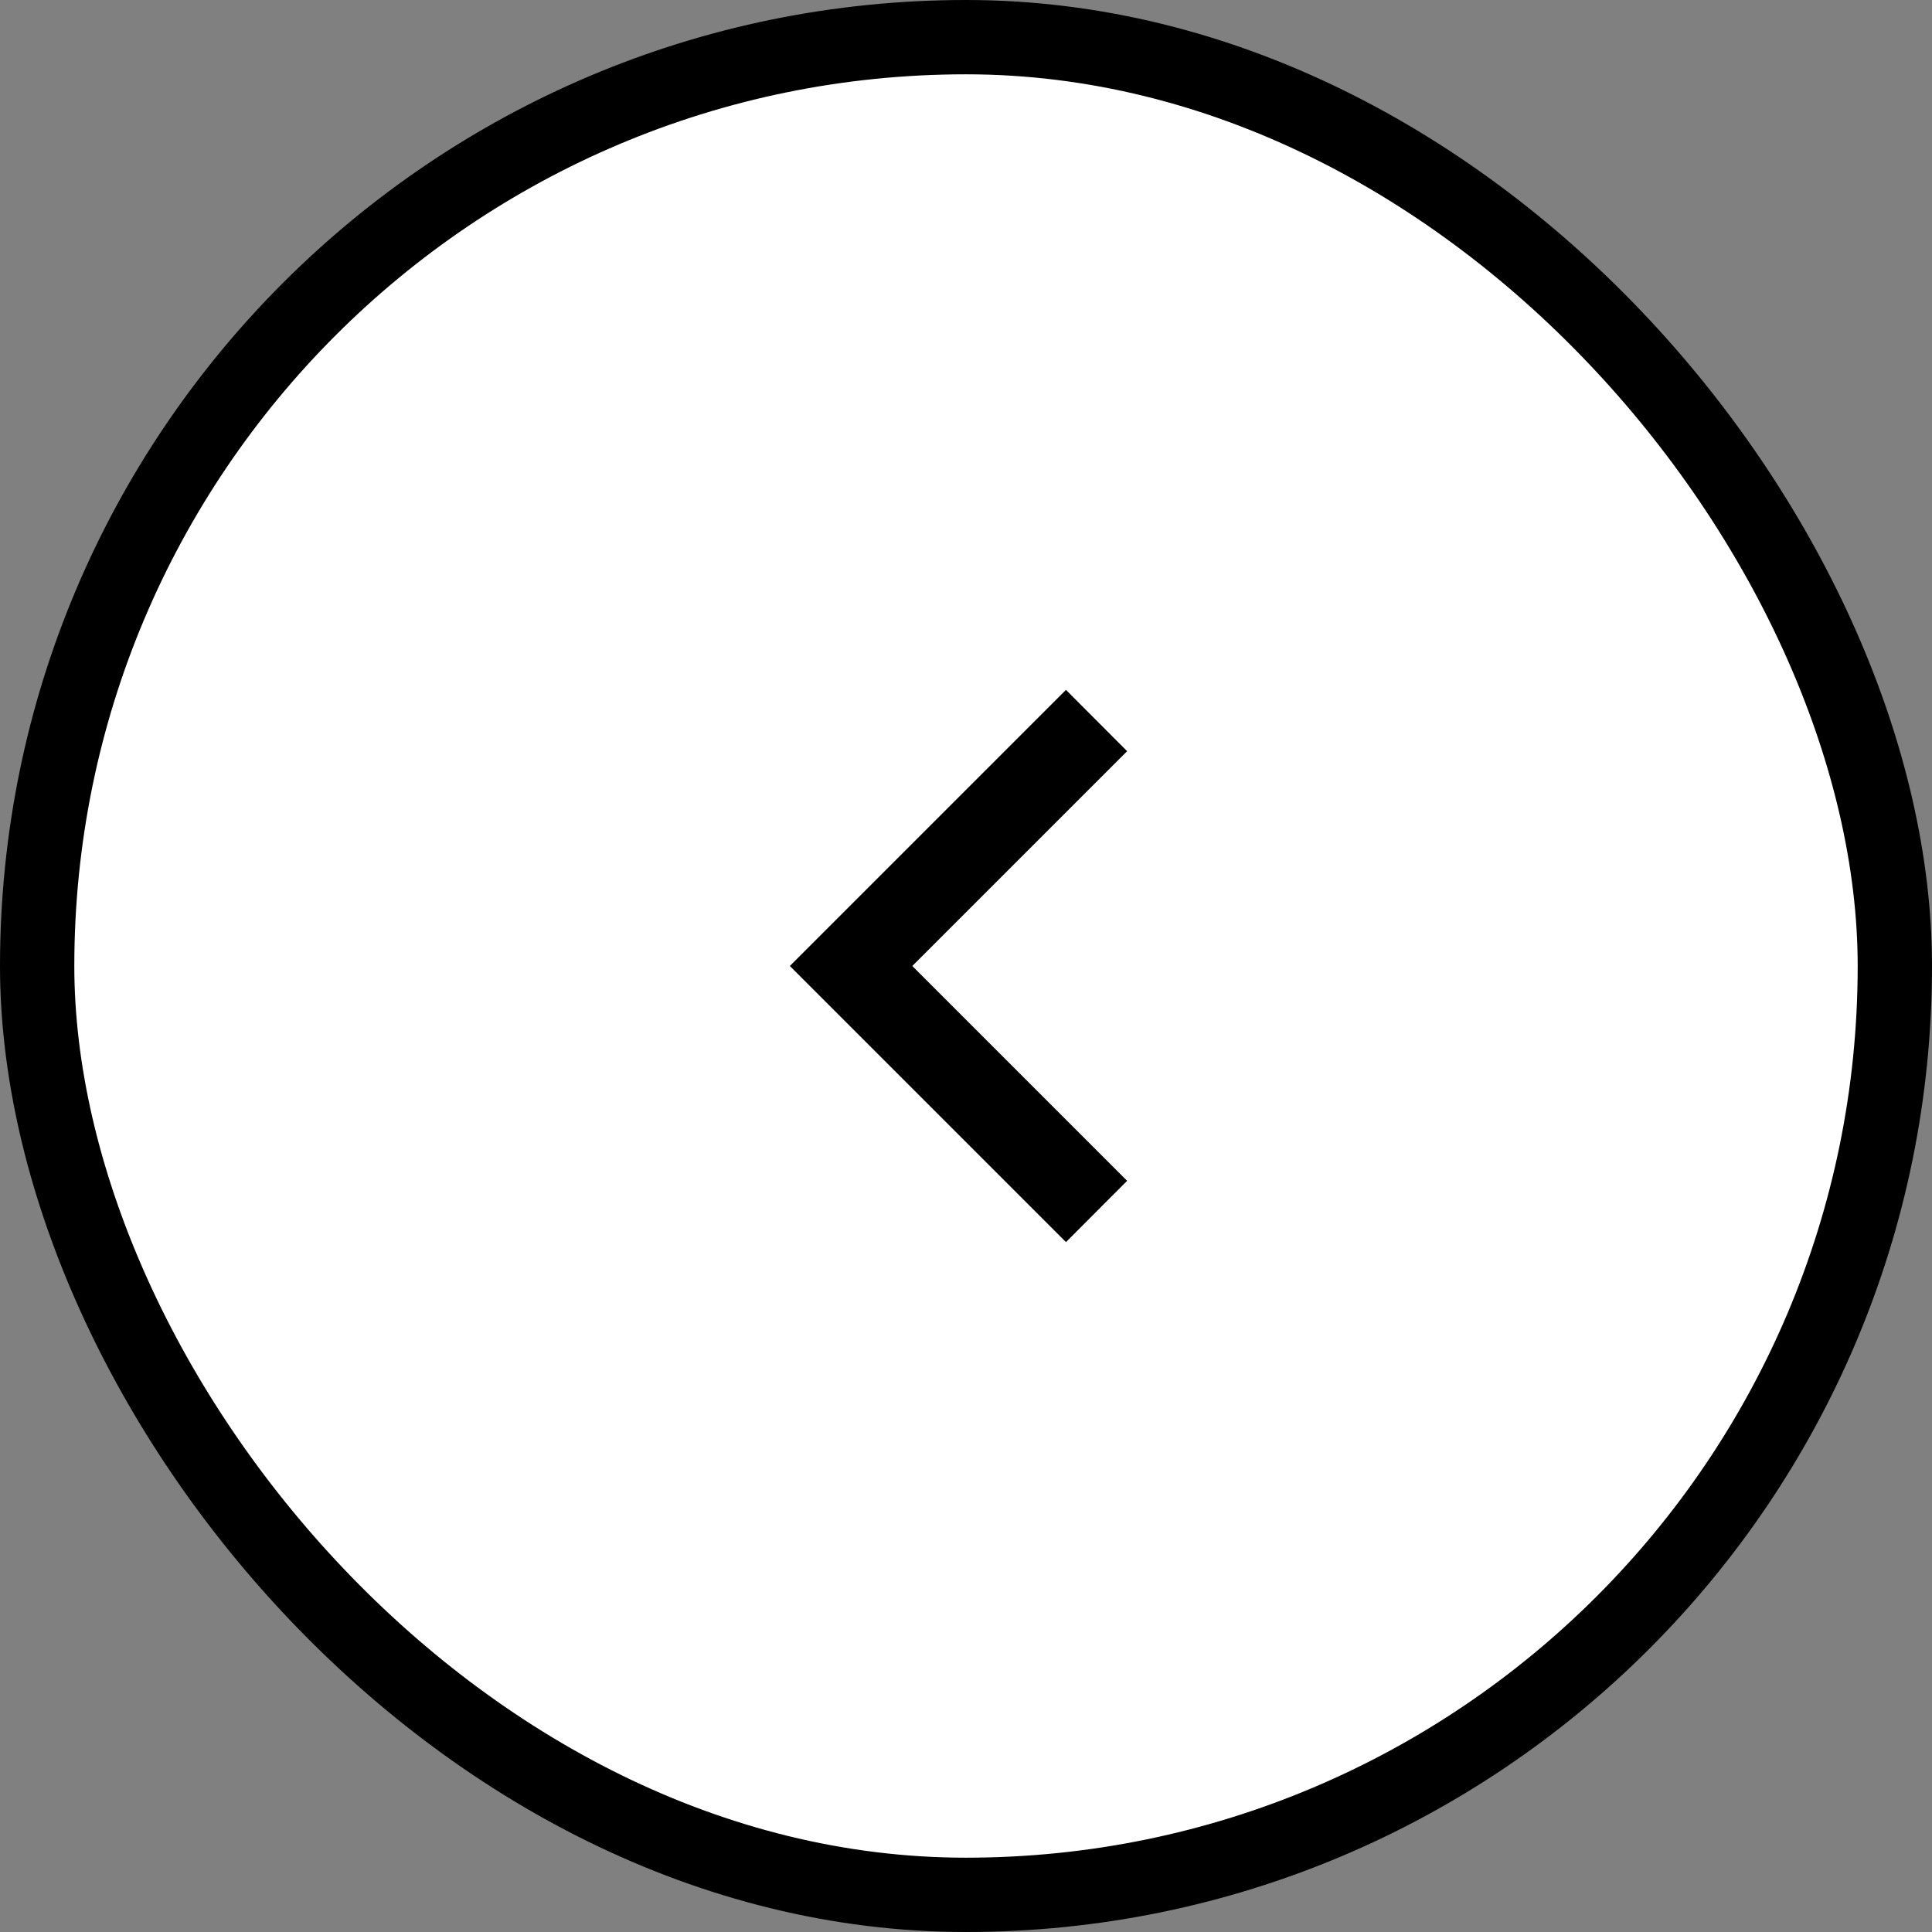
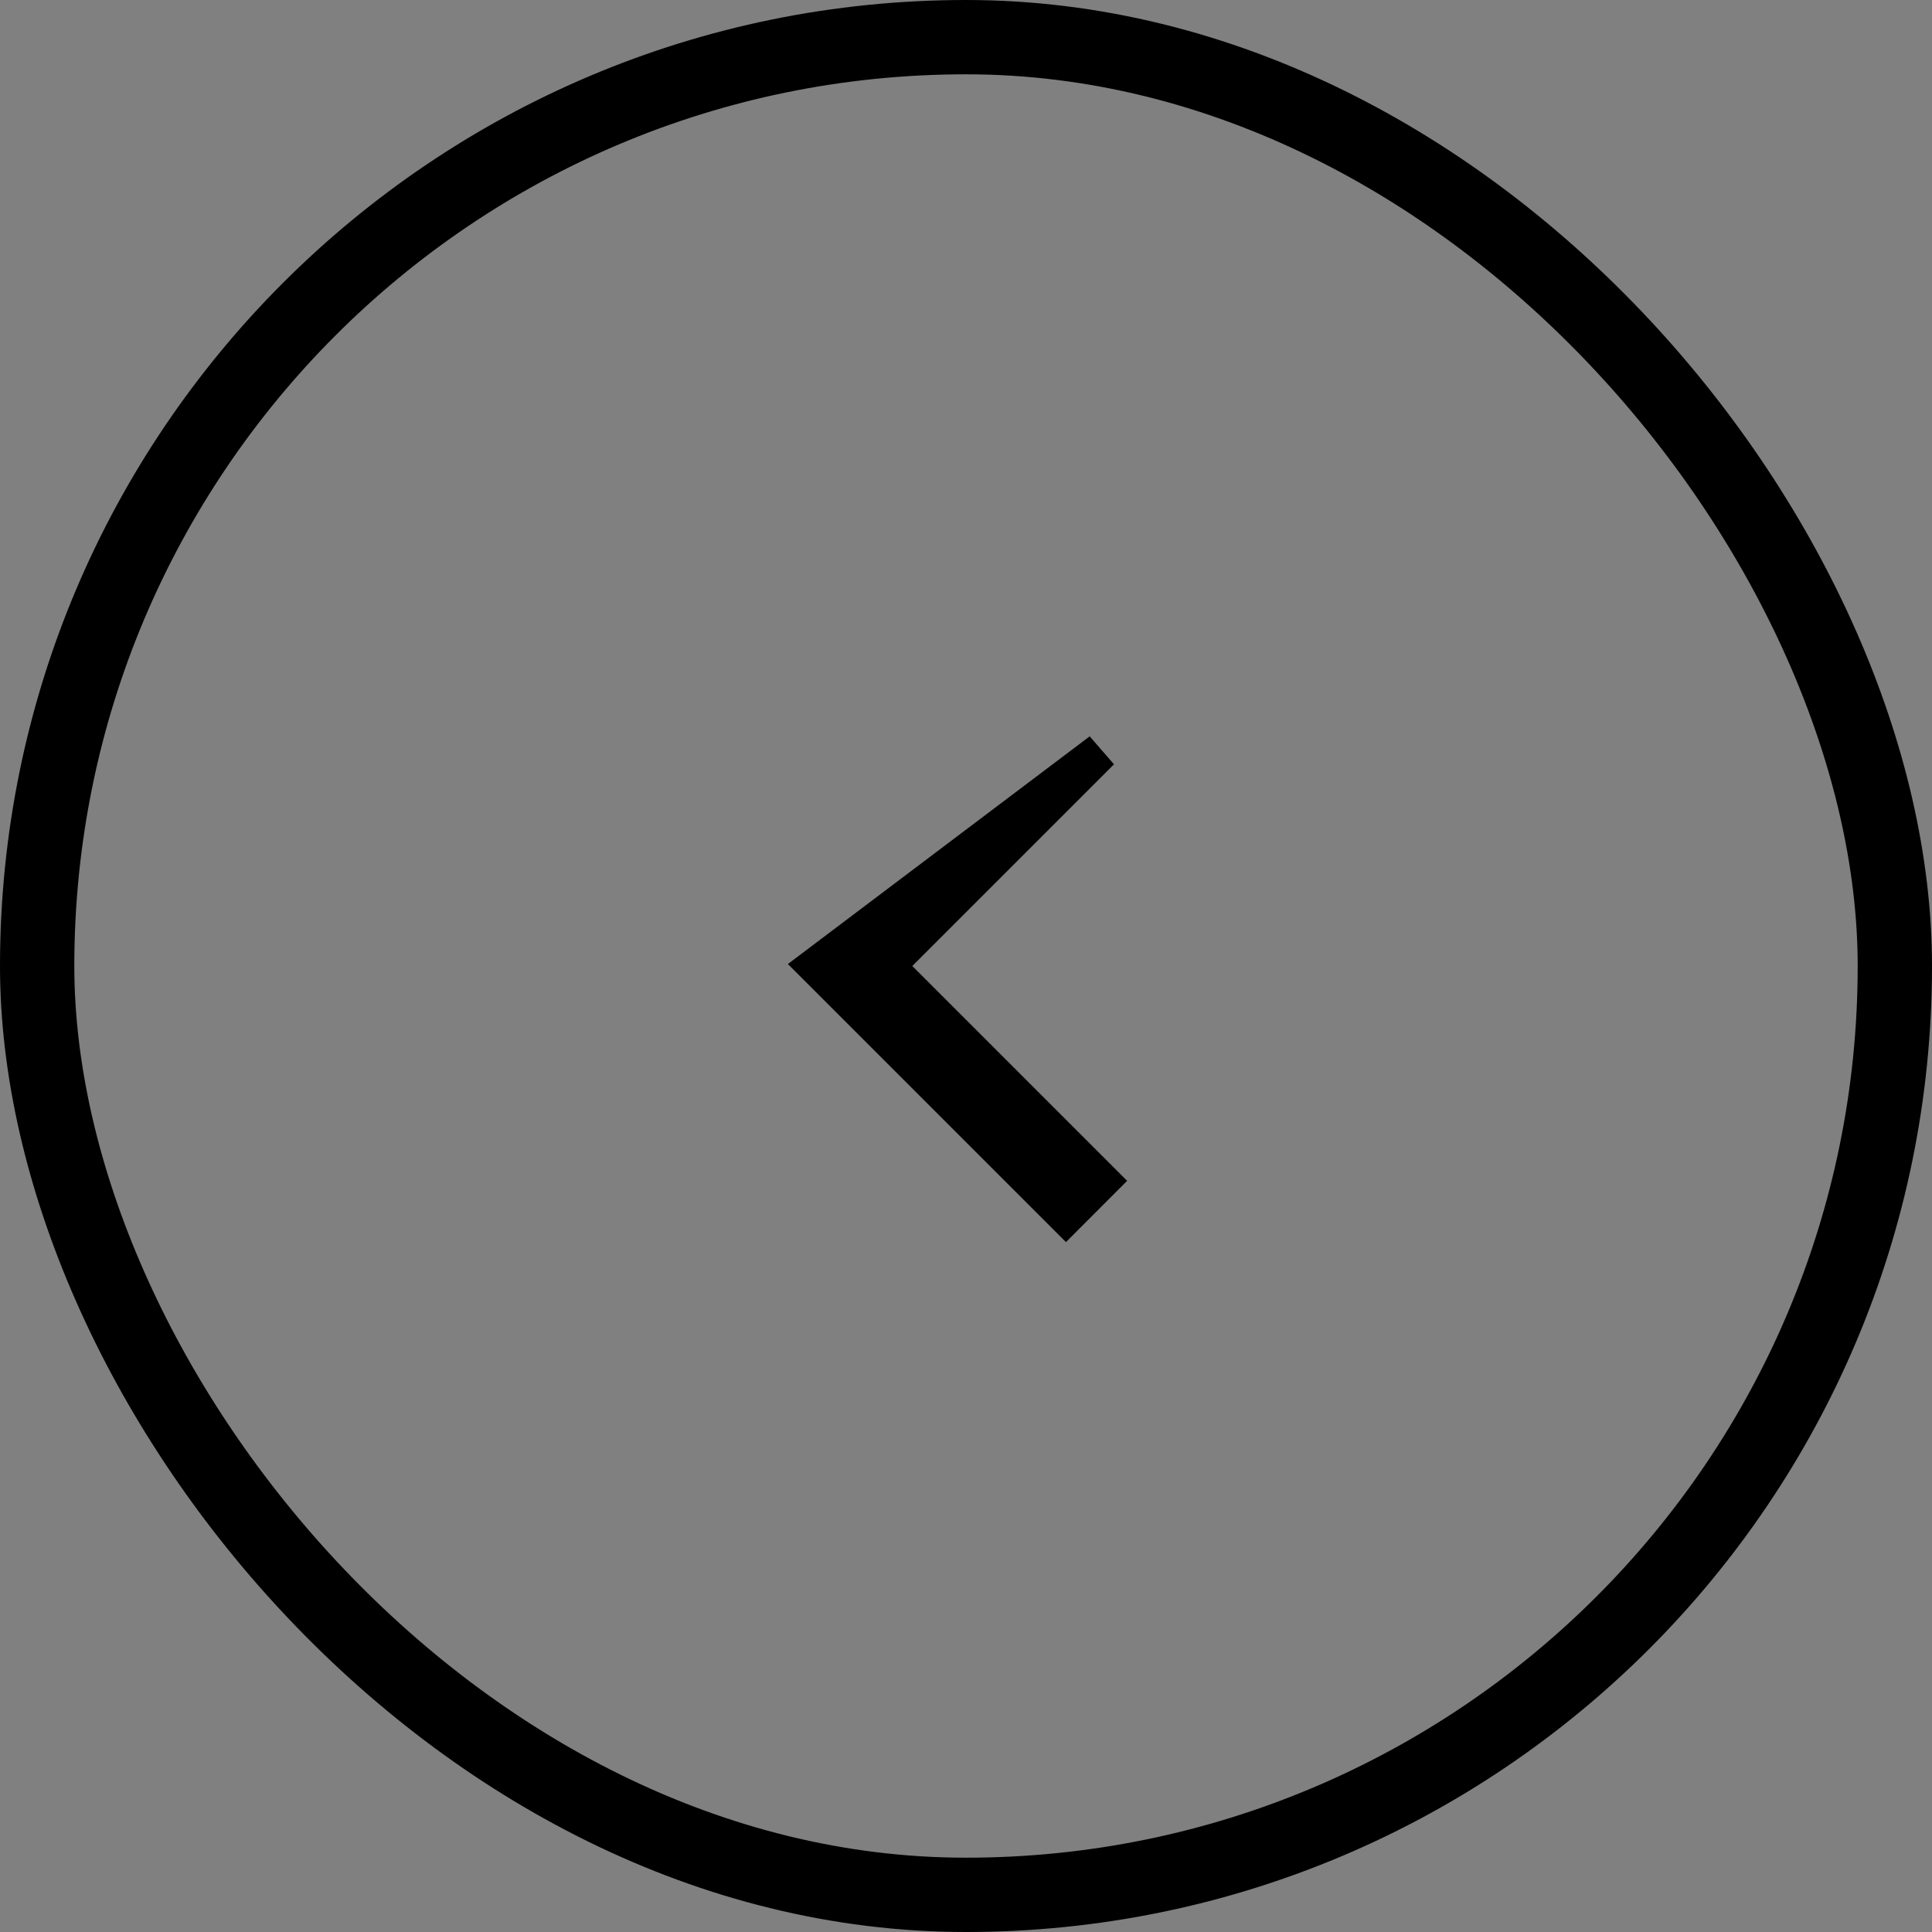
<svg xmlns="http://www.w3.org/2000/svg" width="26" height="26" viewBox="0 0 26 26" fill="none">
  <rect x="0" y="0" width="26" height="26" fill="#808080" stroke="none" />
-   <rect x="0.5" y="0.5" width="25" height="25" rx="12.5" fill="white" />
  <rect x="0.5" y="0.5" width="25" height="25" rx="12.5" stroke="black" />
-   <path fill-rule="evenodd" clip-rule="evenodd" d="M10.983 13L14.345 9.638L14.815 10.109L11.924 13L14.815 15.891L14.345 16.362L10.983 13Z" fill="black" stroke="black" stroke-width="0.5" />
+   <path fill-rule="evenodd" clip-rule="evenodd" d="M10.983 13L14.815 10.109L11.924 13L14.815 15.891L14.345 16.362L10.983 13Z" fill="black" stroke="black" stroke-width="0.5" />
</svg>